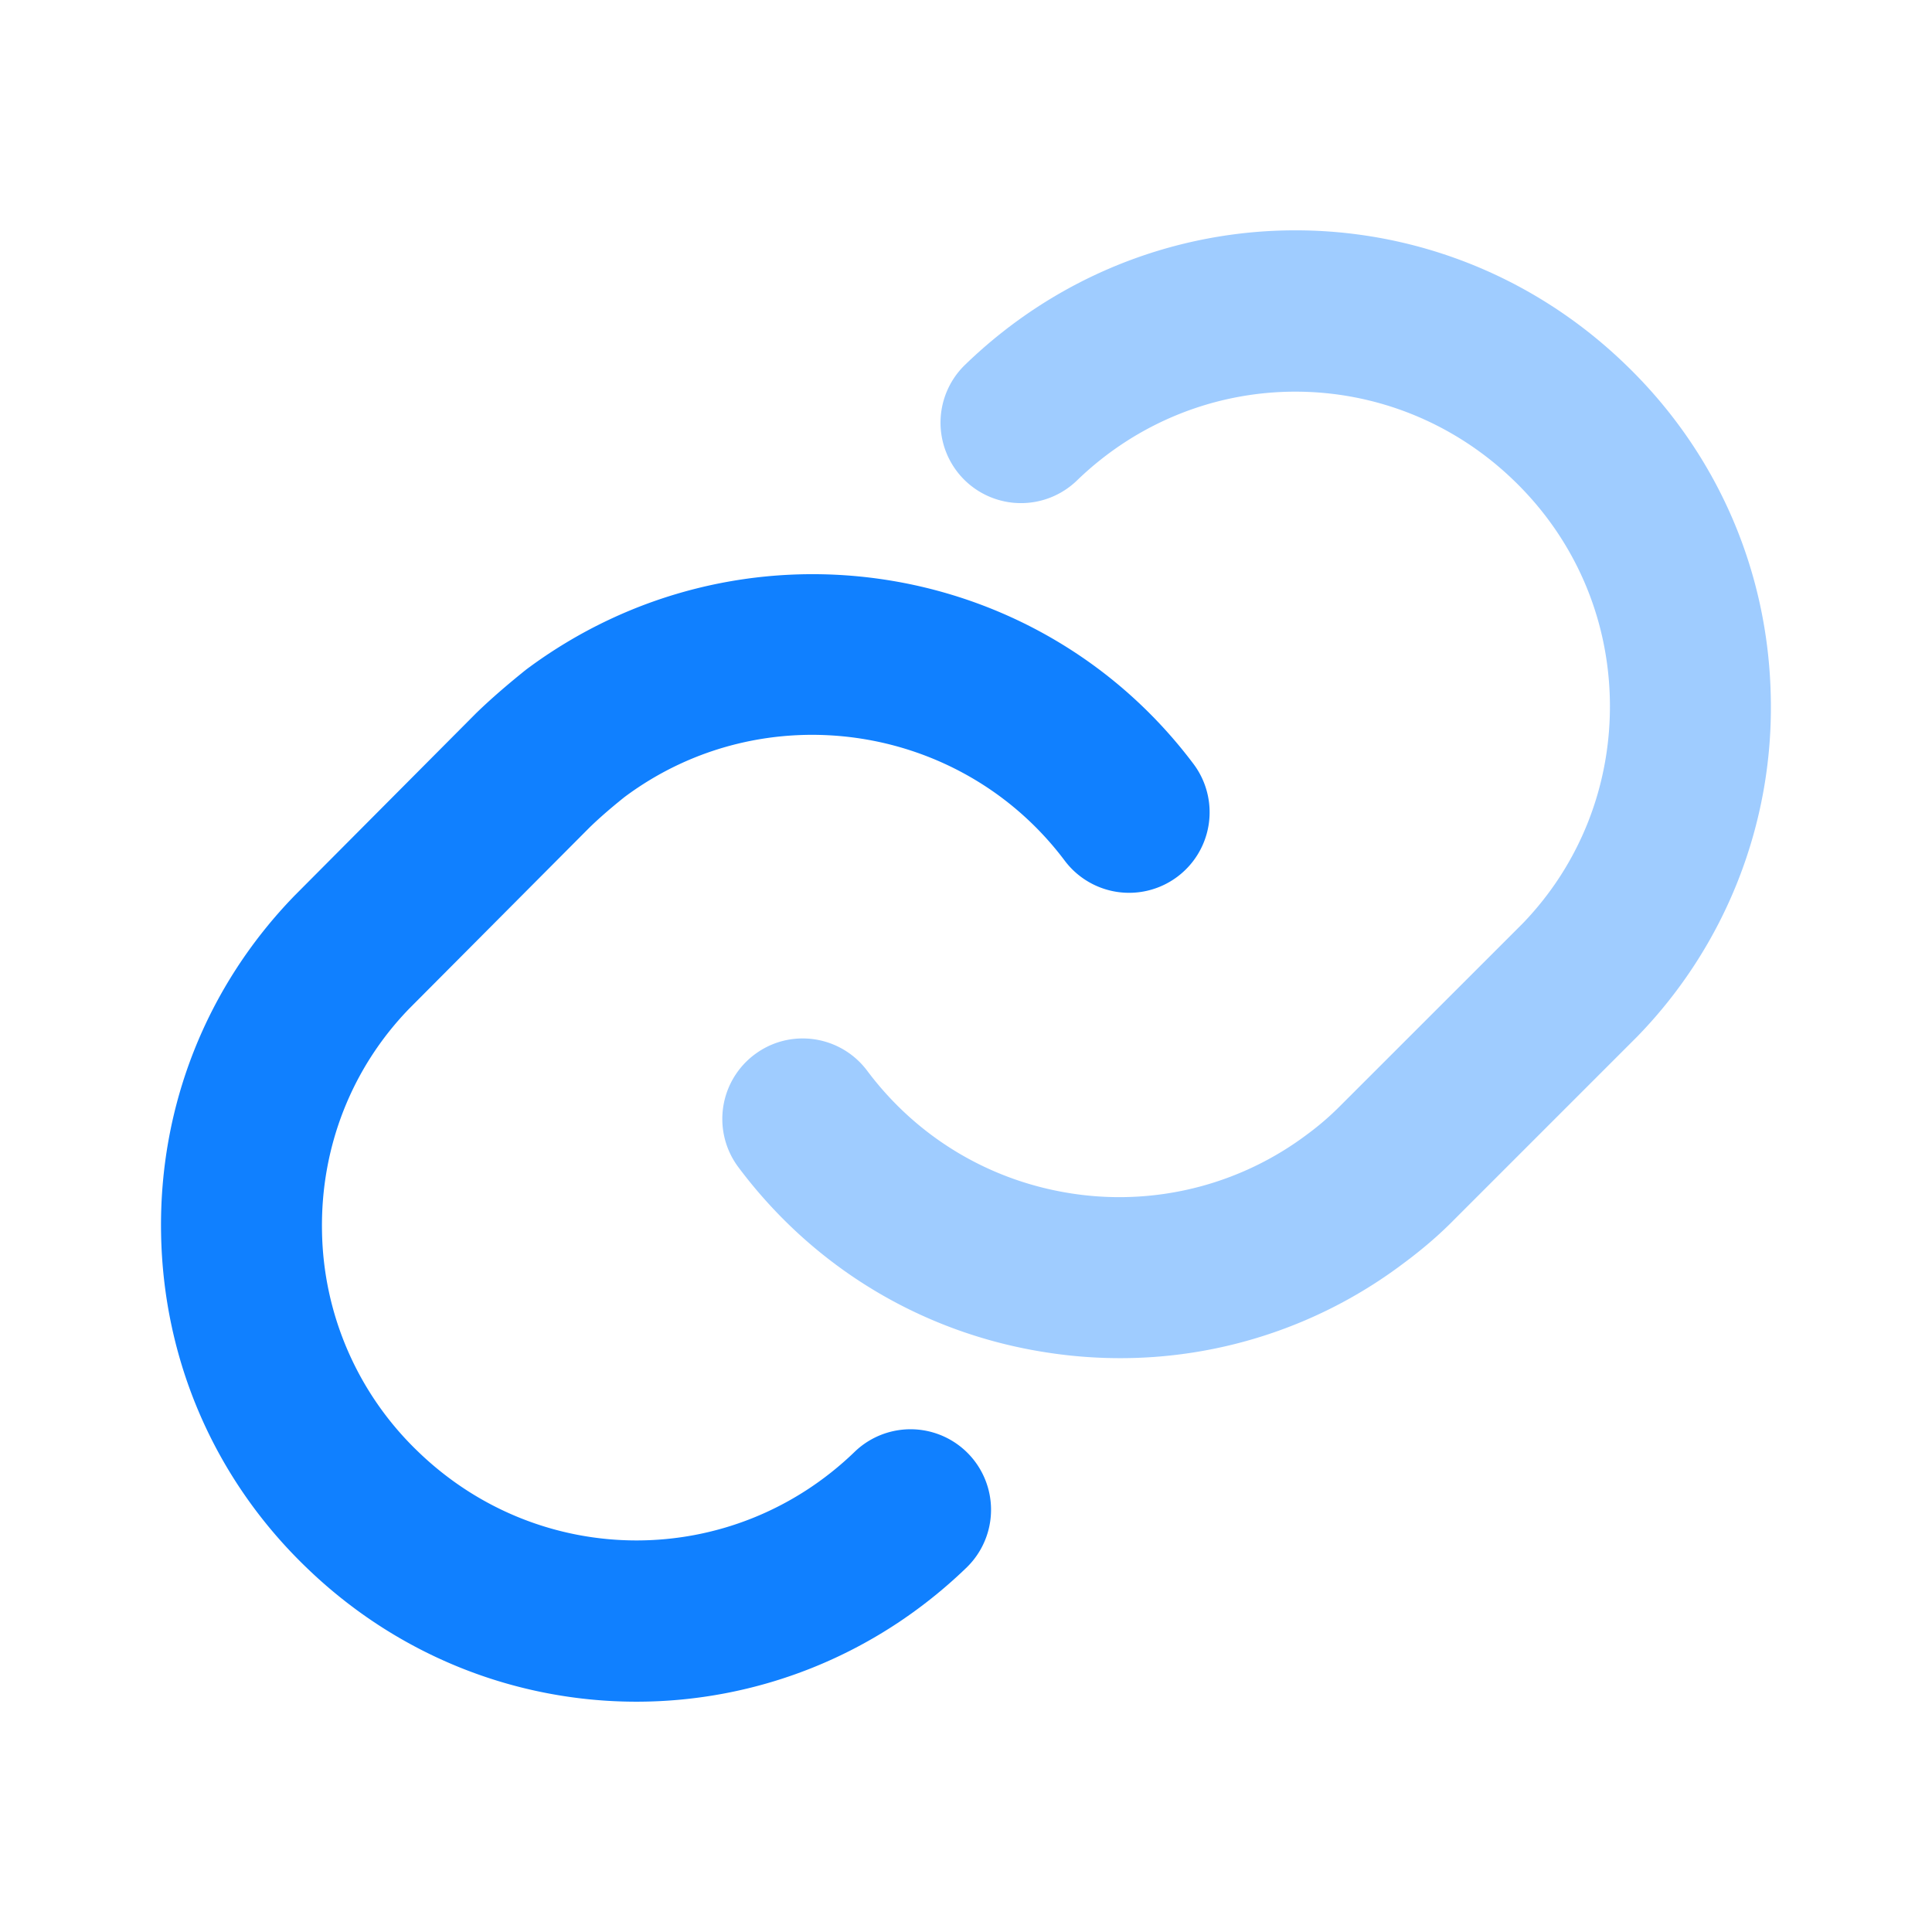
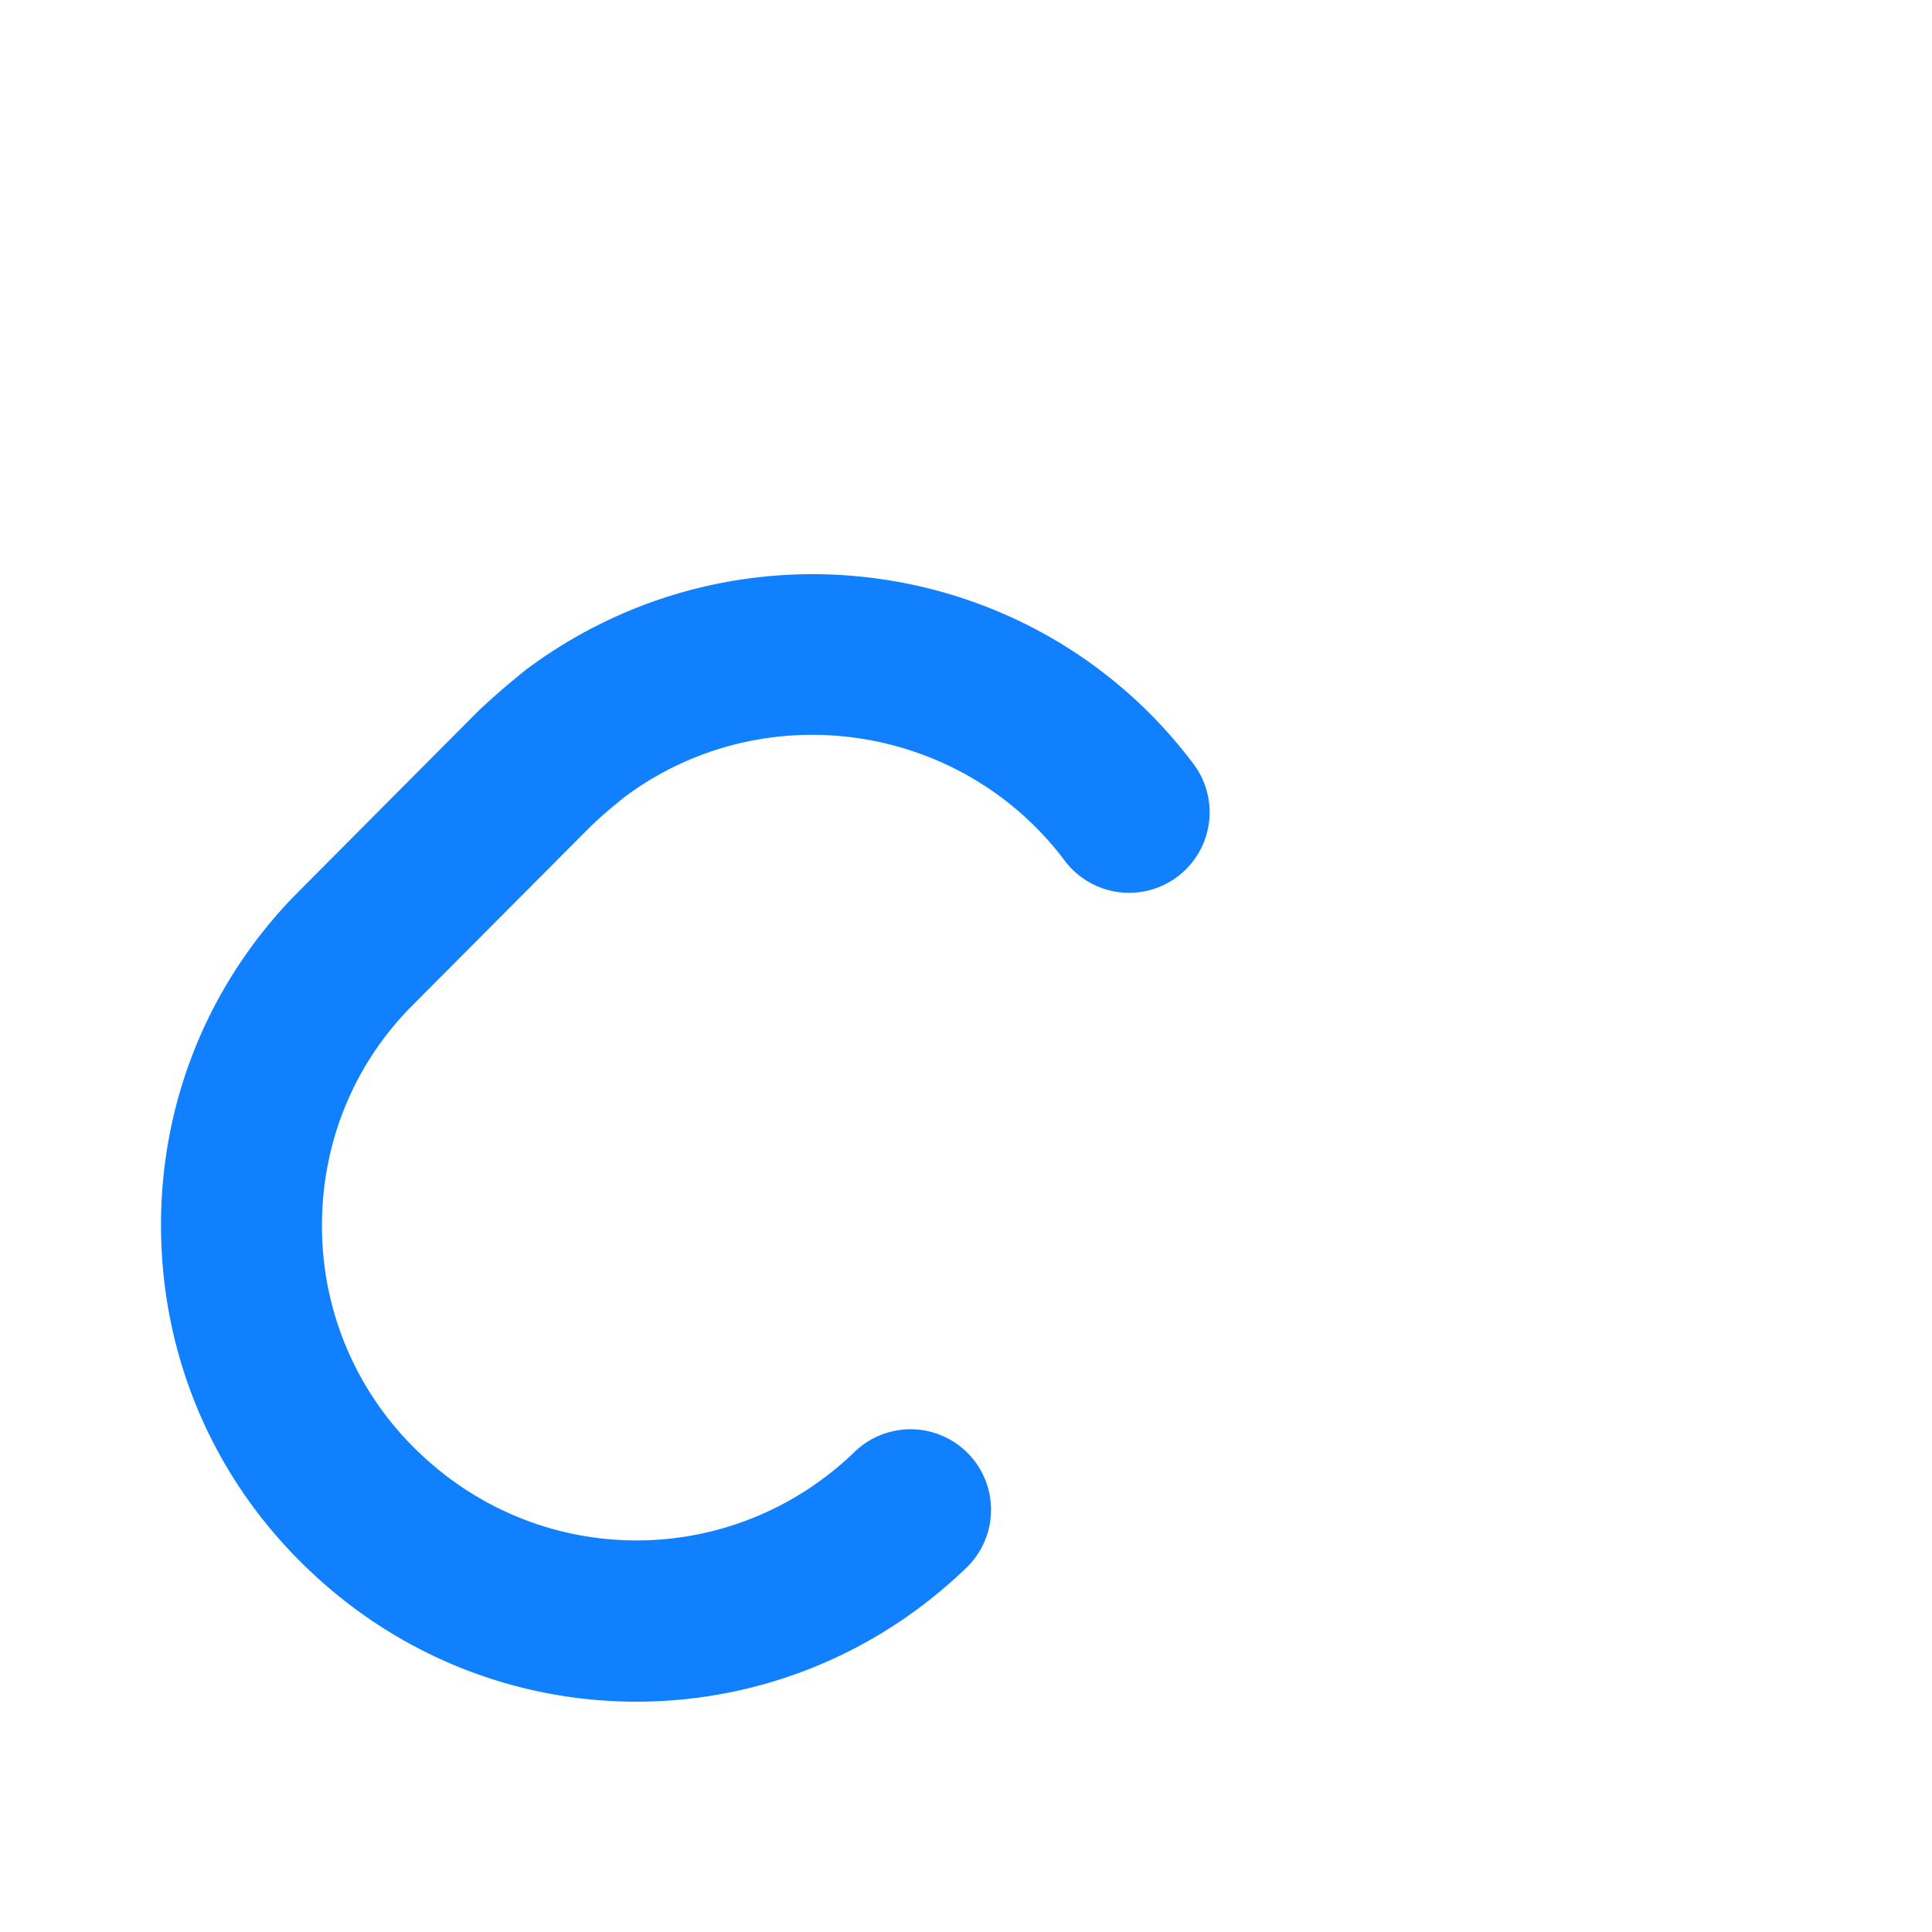
<svg xmlns="http://www.w3.org/2000/svg" width="48" height="48" fill="#1080ff" fill-rule="evenodd">
  <path d="M21.24 36.064c-3.044 2.946-7.812 2.942-10.856-.002A7.75 7.75 0 0 1 8 30.574c-.034-2.082.744-4.05 2.172-5.52l4.474-4.494c.286-.278.596-.538.868-.756 3.446-2.572 8.352-1.864 10.938 1.578a2 2 0 1 0 3.2-2.402c-3.91-5.204-11.326-6.272-16.586-2.34-.424.342-.826.682-1.228 1.07L7.32 22.25c-2.192 2.258-3.372 5.236-3.318 8.39.052 3.16 1.332 6.108 3.604 8.298 2.3 2.228 5.252 3.34 8.206 3.34s5.908-1.112 8.21-3.34a2 2 0 0 0-2.782-2.874z" />
-   <path opacity=".4" d="M40.393 9.063c-4.602-4.454-11.814-4.454-16.416 0a2 2 0 0 0-.048 2.828 2 2 0 0 0 2.828.046c3.046-2.944 7.814-2.94 10.856.002 1.5 1.448 2.348 3.392 2.384 5.474s-.742 4.056-2.168 5.532l-4.52 4.518a6.94 6.94 0 0 1-.83.718 7.76 7.76 0 0 1-5.778 1.482c-2.07-.298-3.9-1.384-5.154-3.058-.662-.886-1.914-1.07-2.8-.406a2 2 0 0 0-.402 2.8c1.894 2.532 4.66 4.176 7.79 4.622.566.082 1.132.122 1.694.122a11.67 11.67 0 0 0 7.046-2.36c.494-.366.918-.736 1.282-1.11l4.524-4.524a11.72 11.72 0 0 0 3.314-8.404c-.054-3.154-1.334-6.094-3.602-8.282z" />
</svg>